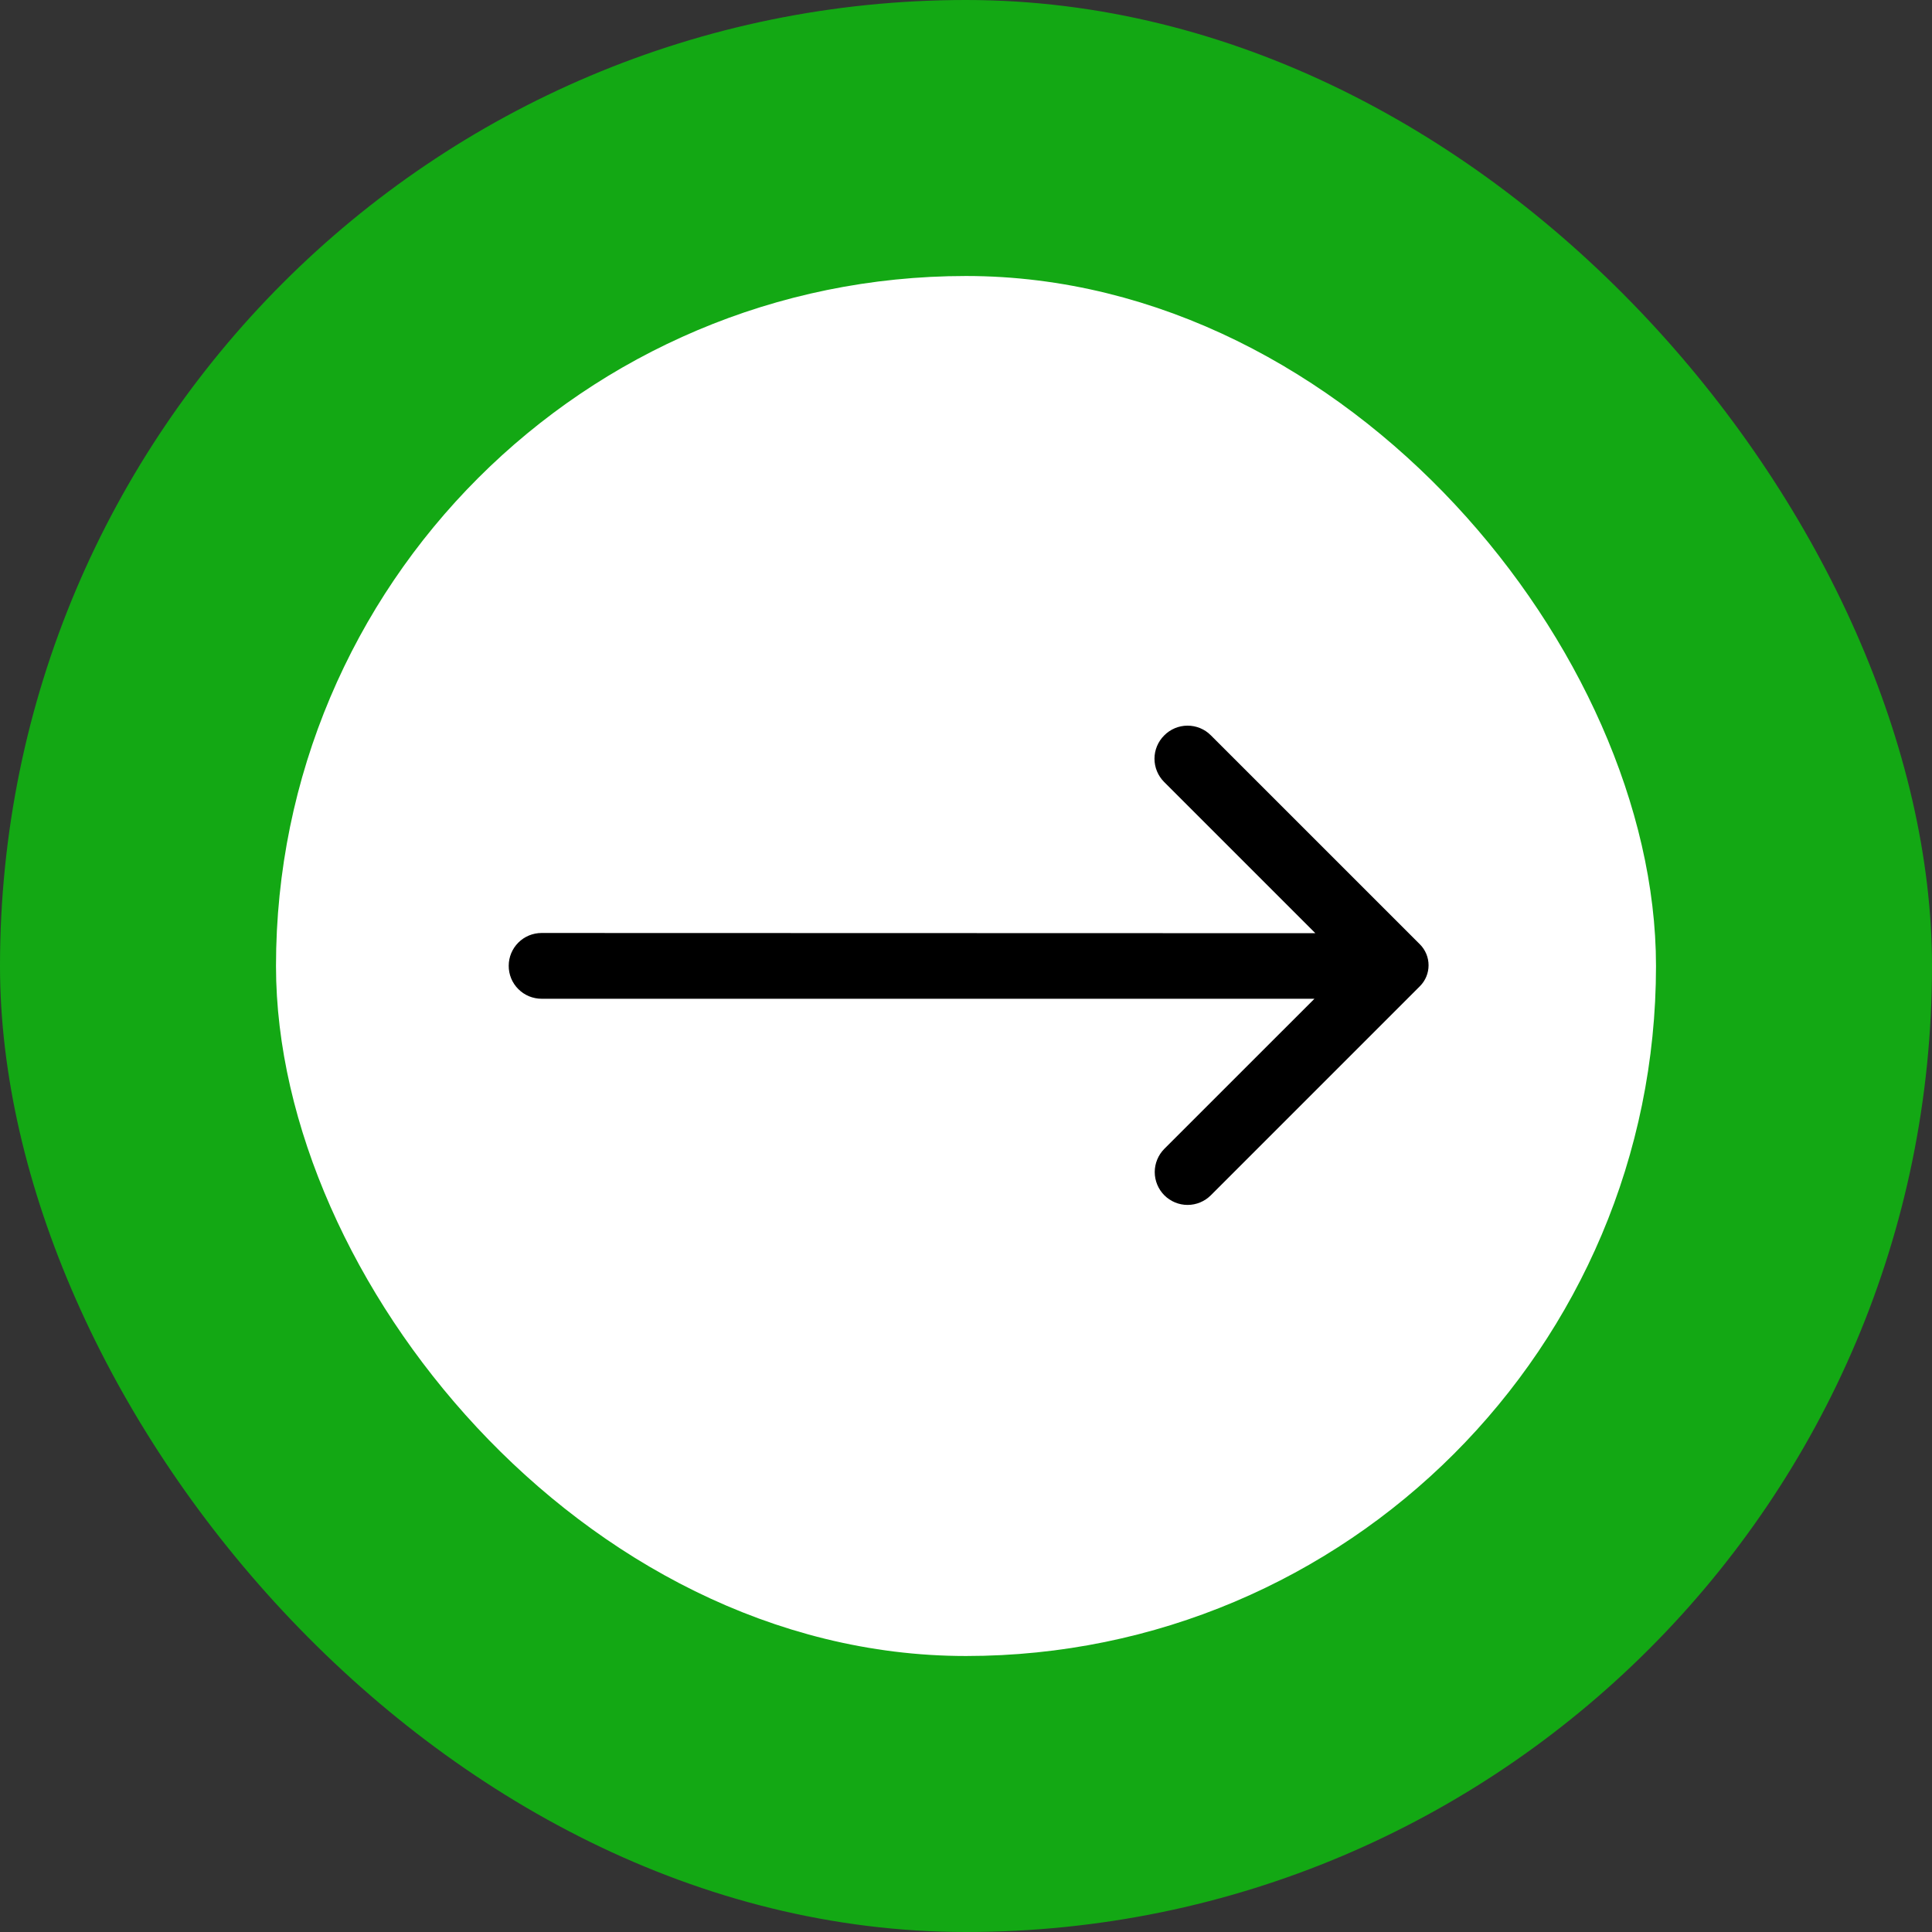
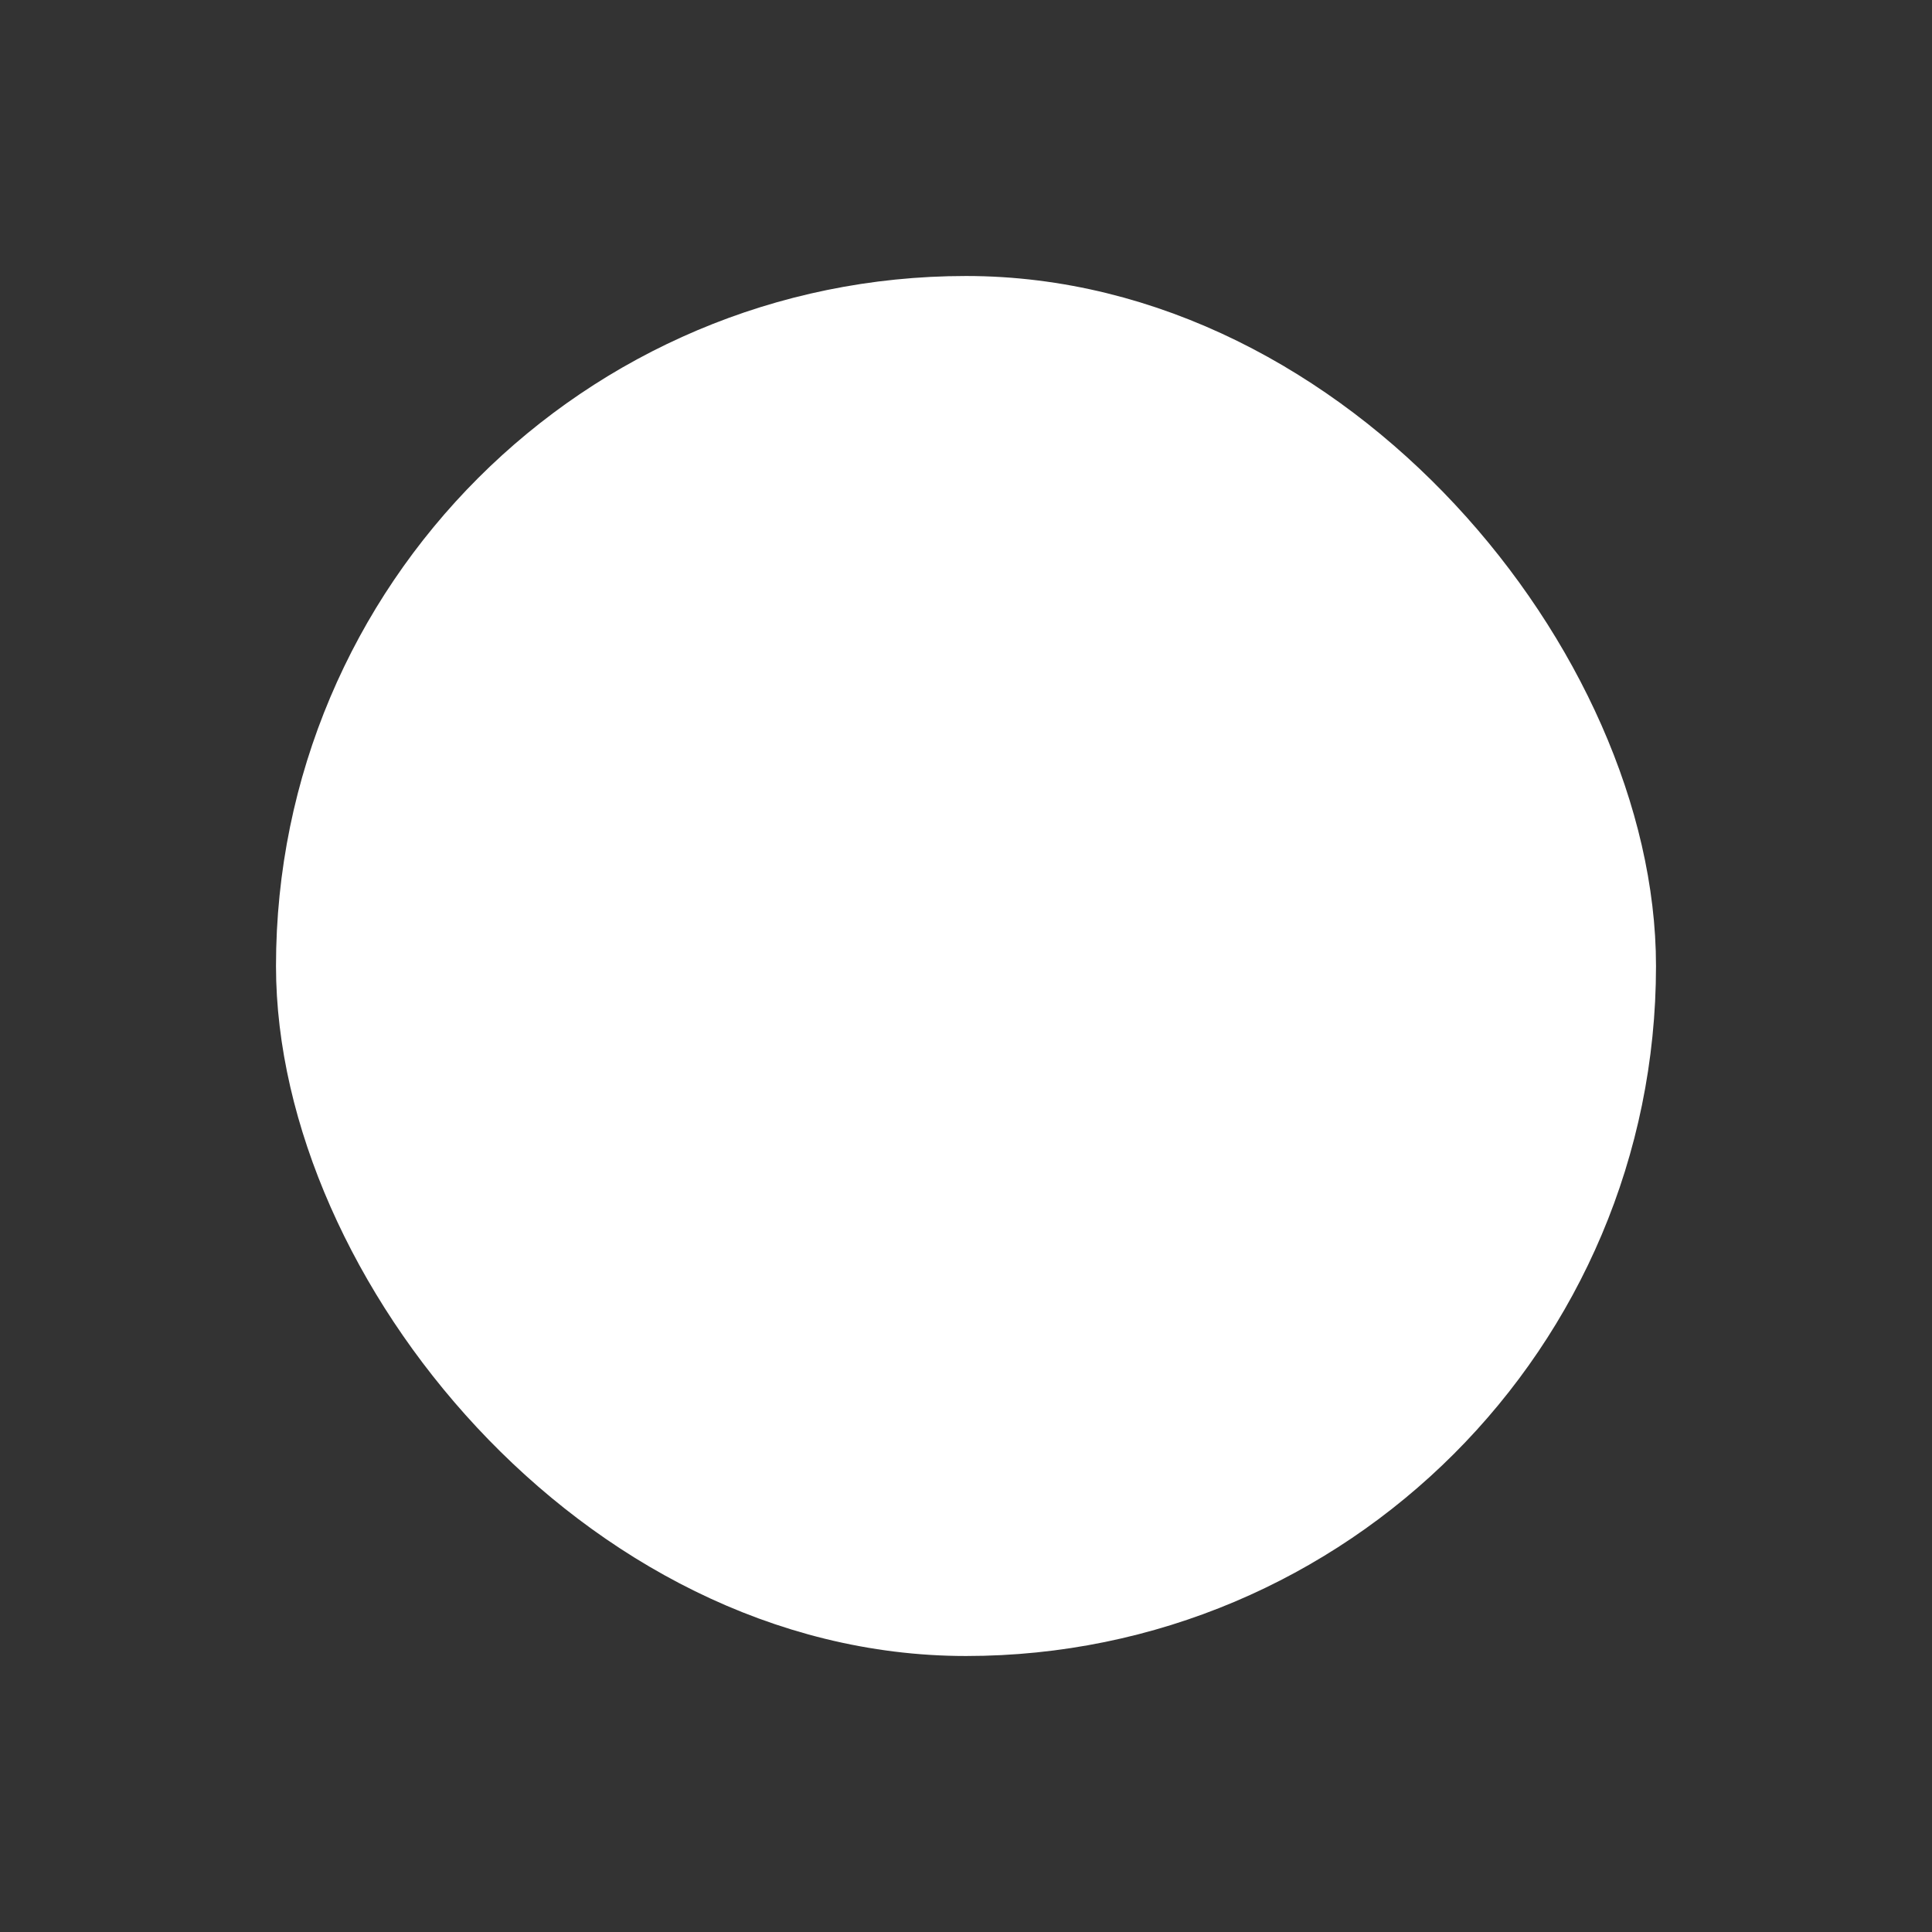
<svg xmlns="http://www.w3.org/2000/svg" width="45" height="45" viewBox="0 0 45 45" fill="none">
  <rect x="0" y="0" width="45" height="45" fill="#333333" stroke="none" />
-   <rect width="45" height="45" rx="22.5" fill="#13A814" />
  <rect x="7.5" y="7.5" width="30" height="30" rx="15" fill="white" />
  <rect x="7.5" y="7.5" width="30" height="30" rx="15" stroke="white" stroke-width="2.143" />
-   <path d="M27.115 17.131C26.971 17.275 26.89 17.47 26.89 17.672C26.89 17.875 26.971 18.07 27.115 18.214L30.637 21.736L12.612 21.731C12.409 21.732 12.216 21.812 12.073 21.955C11.93 22.098 11.849 22.292 11.849 22.494C11.848 22.595 11.868 22.695 11.906 22.789C11.945 22.882 12.001 22.967 12.073 23.038C12.144 23.11 12.229 23.166 12.322 23.205C12.416 23.243 12.516 23.263 12.617 23.263L30.616 23.263L27.12 26.758C26.977 26.902 26.896 27.097 26.896 27.3C26.896 27.503 26.977 27.697 27.12 27.841C27.264 27.984 27.458 28.065 27.661 28.065C27.864 28.065 28.059 27.984 28.202 27.841L33.073 22.97C33.202 22.841 33.274 22.666 33.274 22.483C33.274 22.301 33.202 22.125 33.073 21.996L28.202 17.126C28.131 17.054 28.046 16.998 27.952 16.959C27.859 16.921 27.758 16.901 27.657 16.902C27.556 16.902 27.456 16.923 27.363 16.962C27.27 17.002 27.185 17.059 27.115 17.131Z" fill="black" />
</svg>